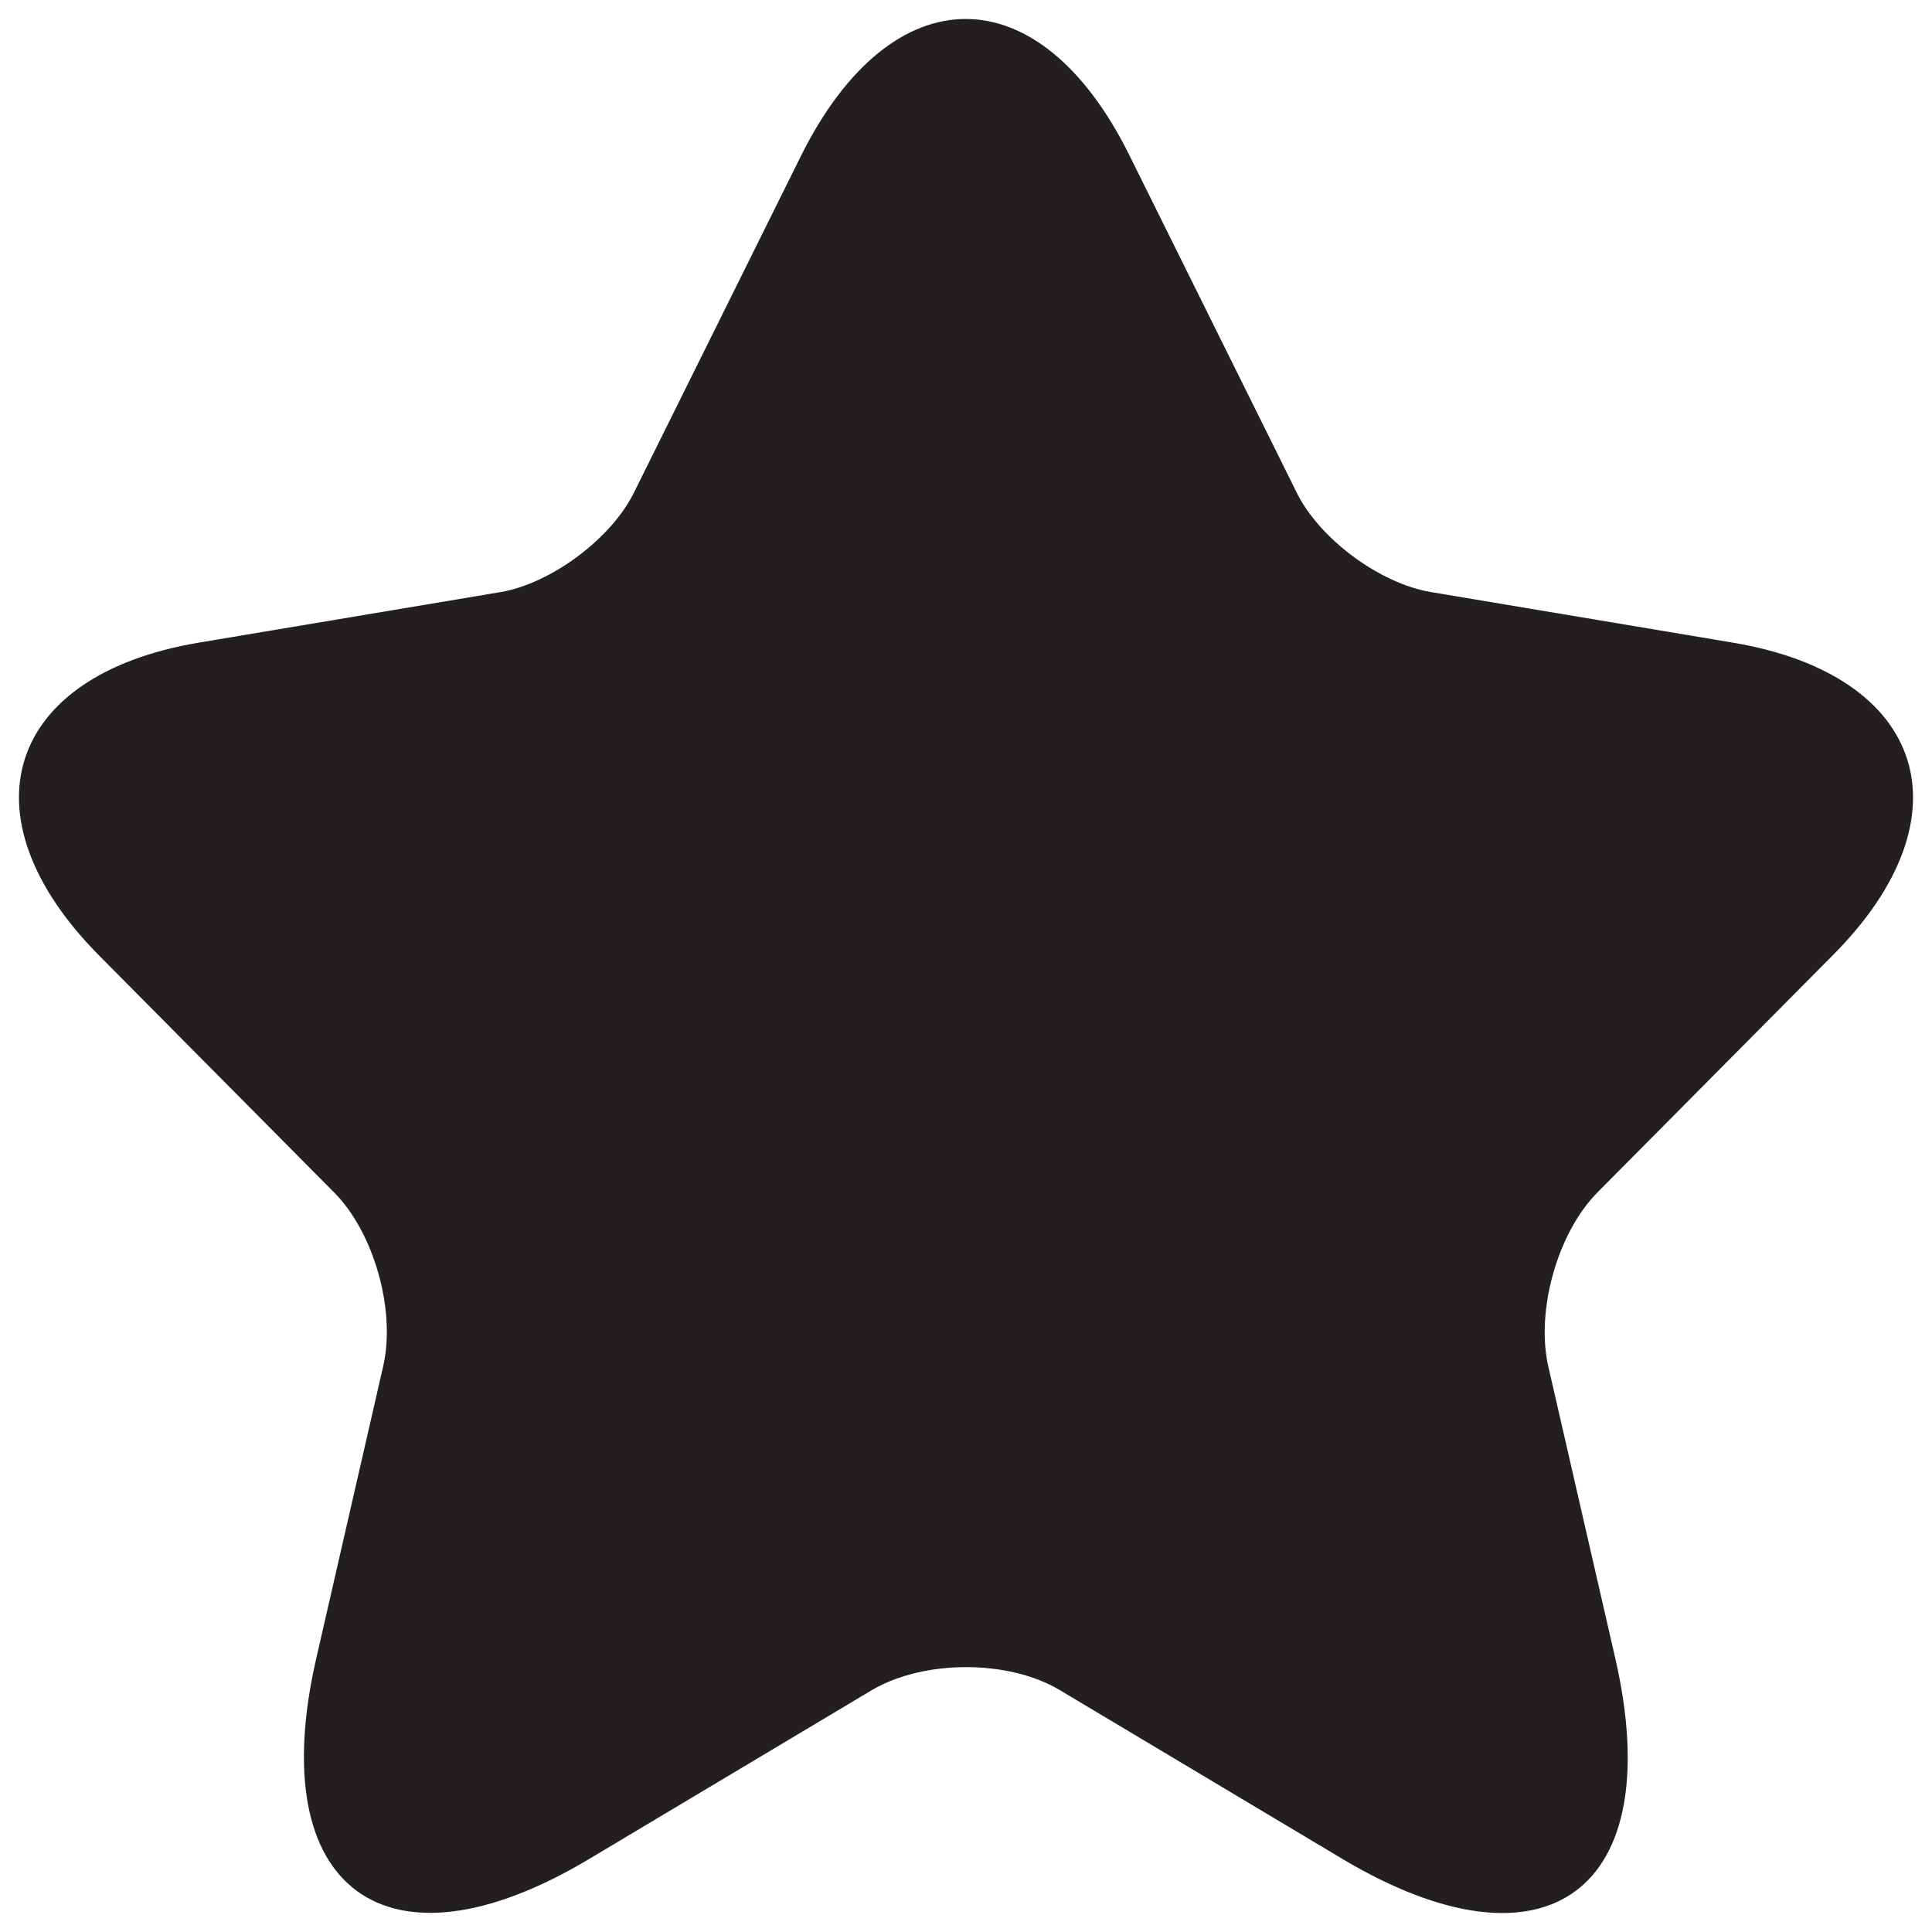
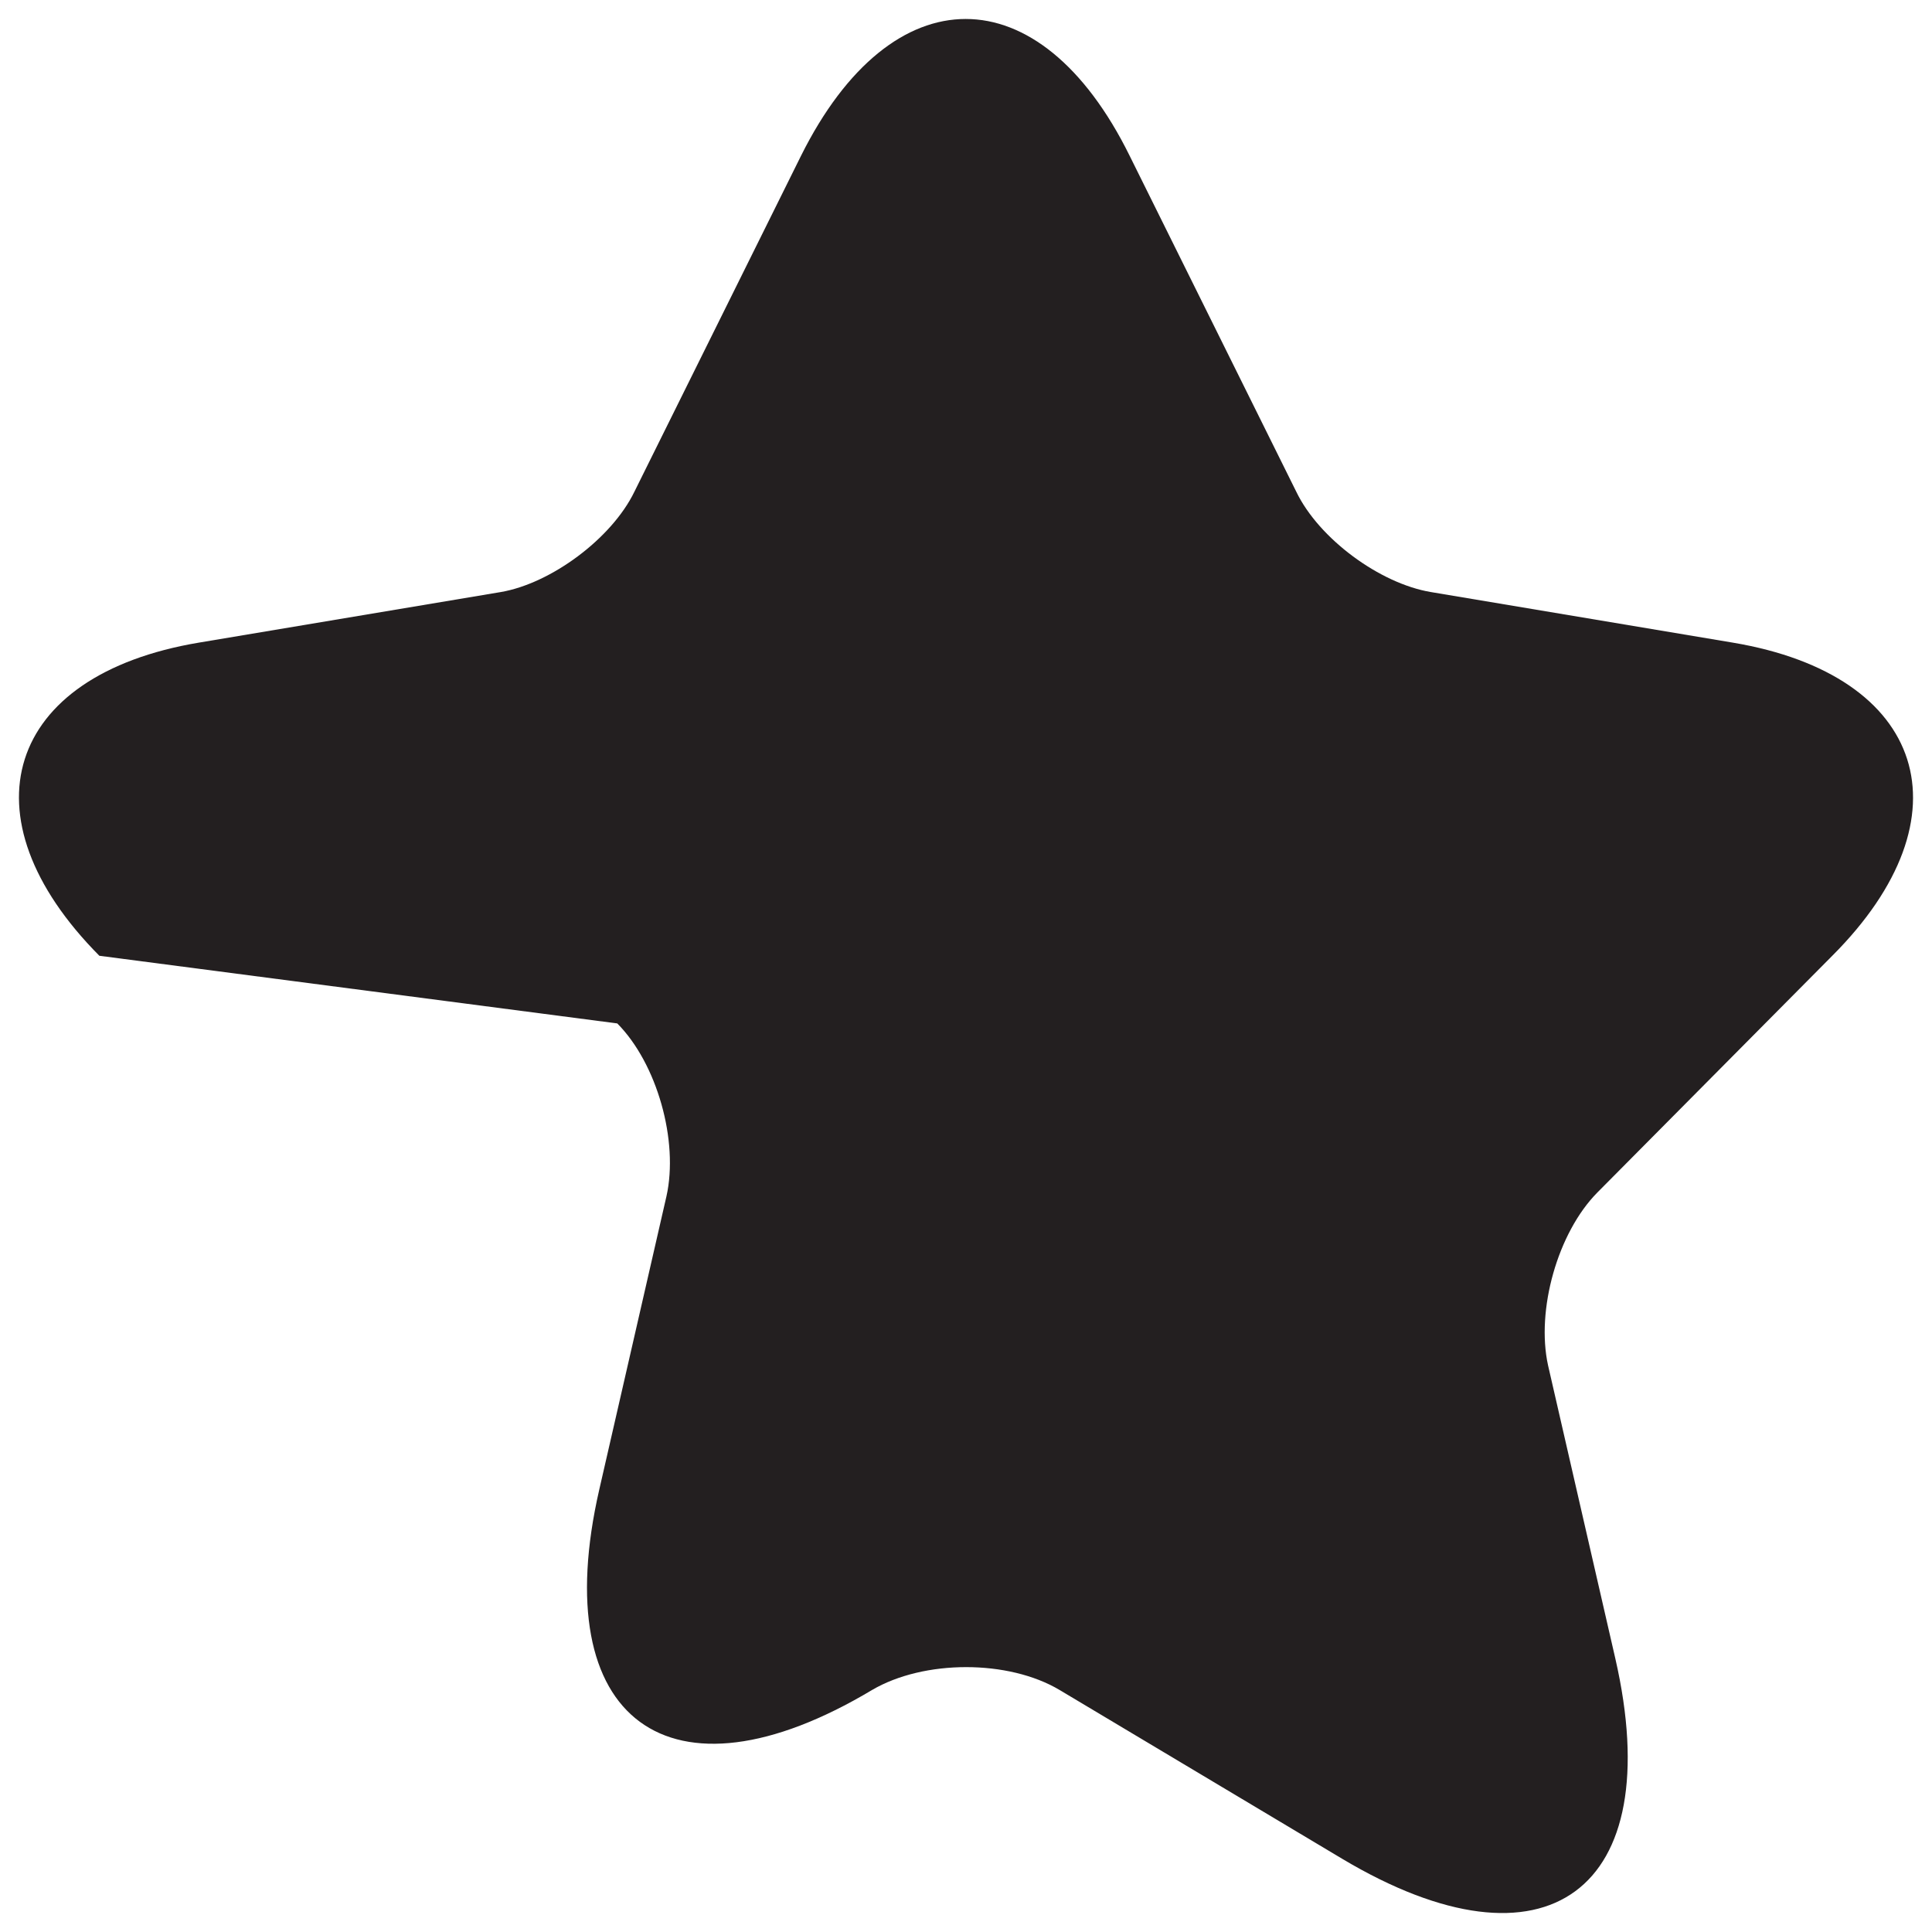
<svg xmlns="http://www.w3.org/2000/svg" version="1.1" id="Layer_1" x="0px" y="0px" width="102px" height="102px" viewBox="0 0 102 102" enable-background="new 0 0 102 102" xml:space="preserve">
  <g>
-     <path fill="#231F20" d="M59.639,8.223l8.801,17.743c1.193,2.471,4.398,4.837,7.1,5.291l15.945,2.671   c10.195,1.712,12.598,9.18,5.25,16.532L84.332,62.959c-2.096,2.12-3.244,6.204-2.602,9.128l3.551,15.475   c2.803,12.247-3.648,16.986-14.396,10.587l-14.945-8.927c-2.701-1.608-7.152-1.608-9.898,0l-14.945,8.927   c-10.701,6.399-17.199,1.608-14.402-10.587l3.545-15.475c0.654-2.924-0.494-7.008-2.596-9.128L5.246,50.46   c-7.301-7.353-4.951-14.82,5.25-16.532l15.945-2.671c2.648-0.454,5.848-2.82,7.049-5.291l8.801-17.743   C47.088-1.405,54.889-1.405,59.639,8.223z" />
+     <path fill="#231F20" d="M59.639,8.223l8.801,17.743c1.193,2.471,4.398,4.837,7.1,5.291l15.945,2.671   c10.195,1.712,12.598,9.18,5.25,16.532L84.332,62.959c-2.096,2.12-3.244,6.204-2.602,9.128l3.551,15.475   c2.803,12.247-3.648,16.986-14.396,10.587l-14.945-8.927c-2.701-1.608-7.152-1.608-9.898,0c-10.701,6.399-17.199,1.608-14.402-10.587l3.545-15.475c0.654-2.924-0.494-7.008-2.596-9.128L5.246,50.46   c-7.301-7.353-4.951-14.82,5.25-16.532l15.945-2.671c2.648-0.454,5.848-2.82,7.049-5.291l8.801-17.743   C47.088-1.405,54.889-1.405,59.639,8.223z" />
  </g>
</svg>